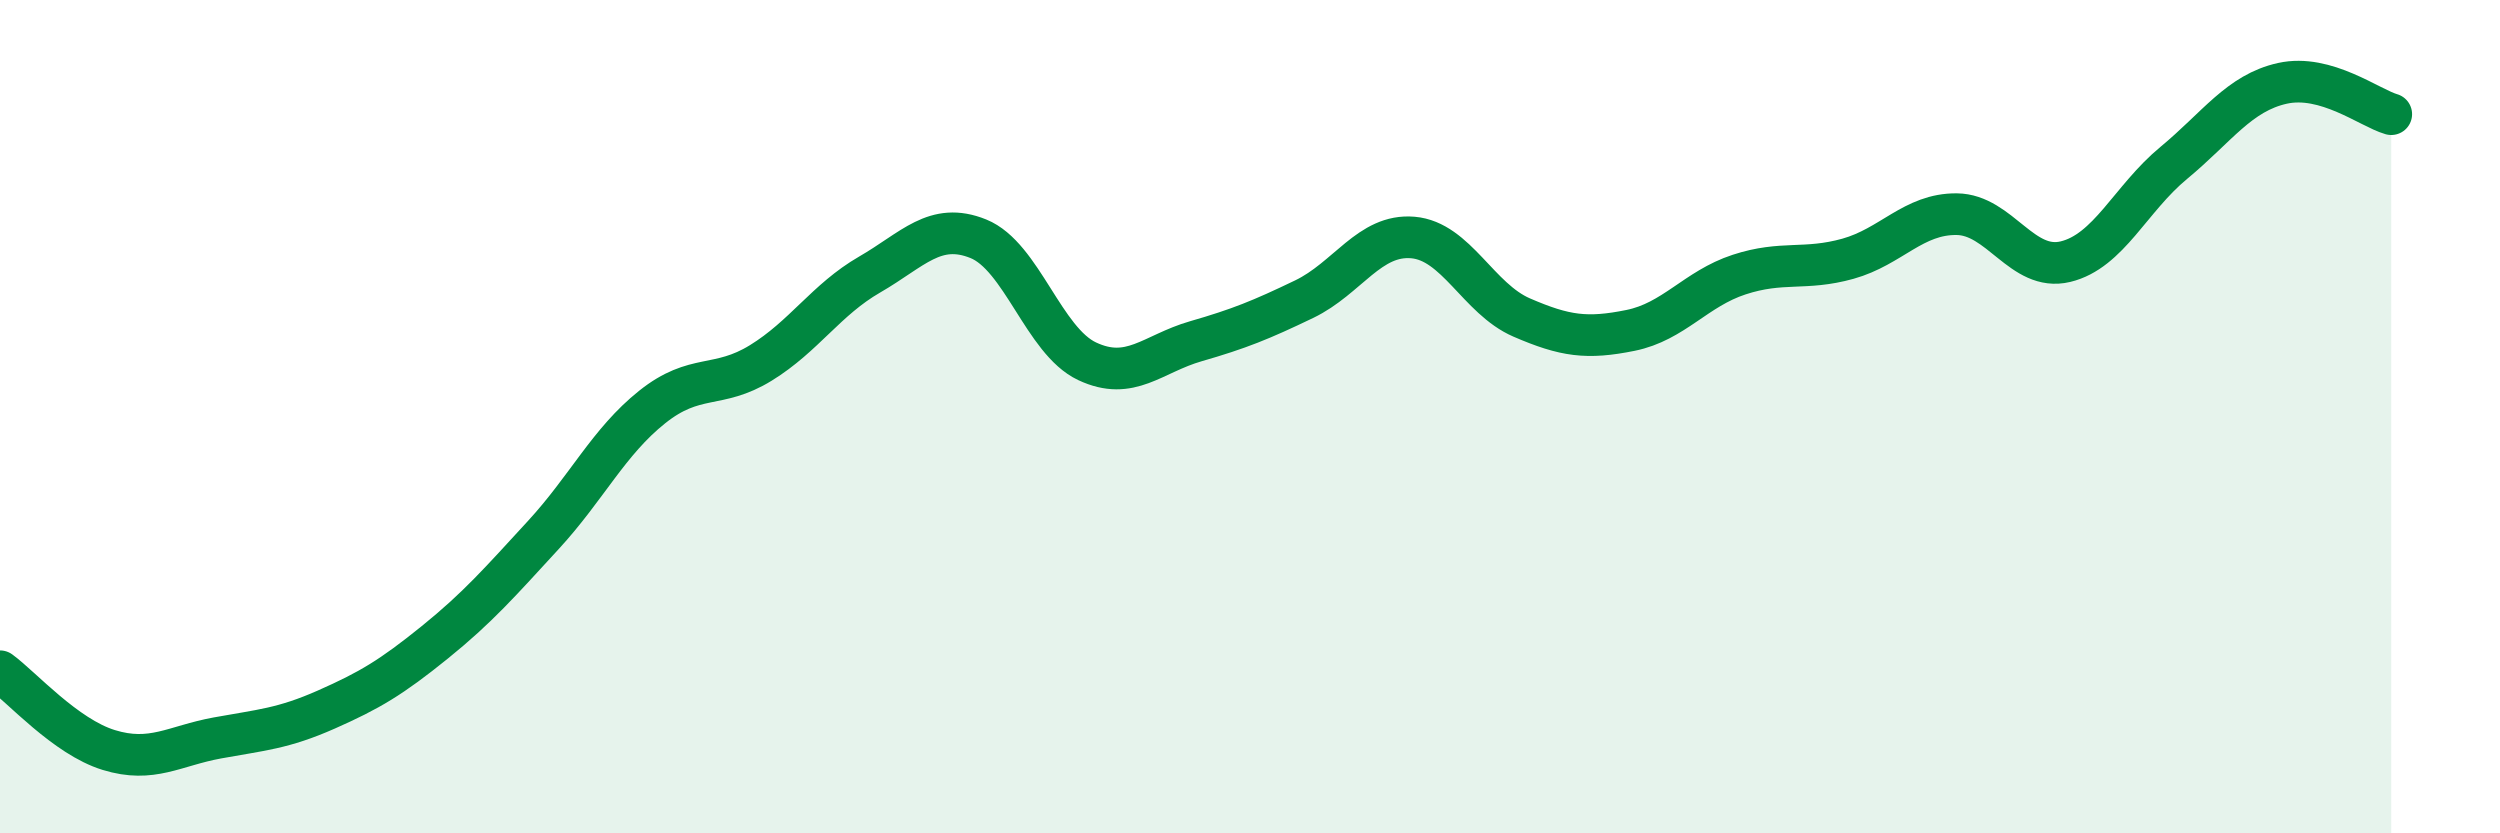
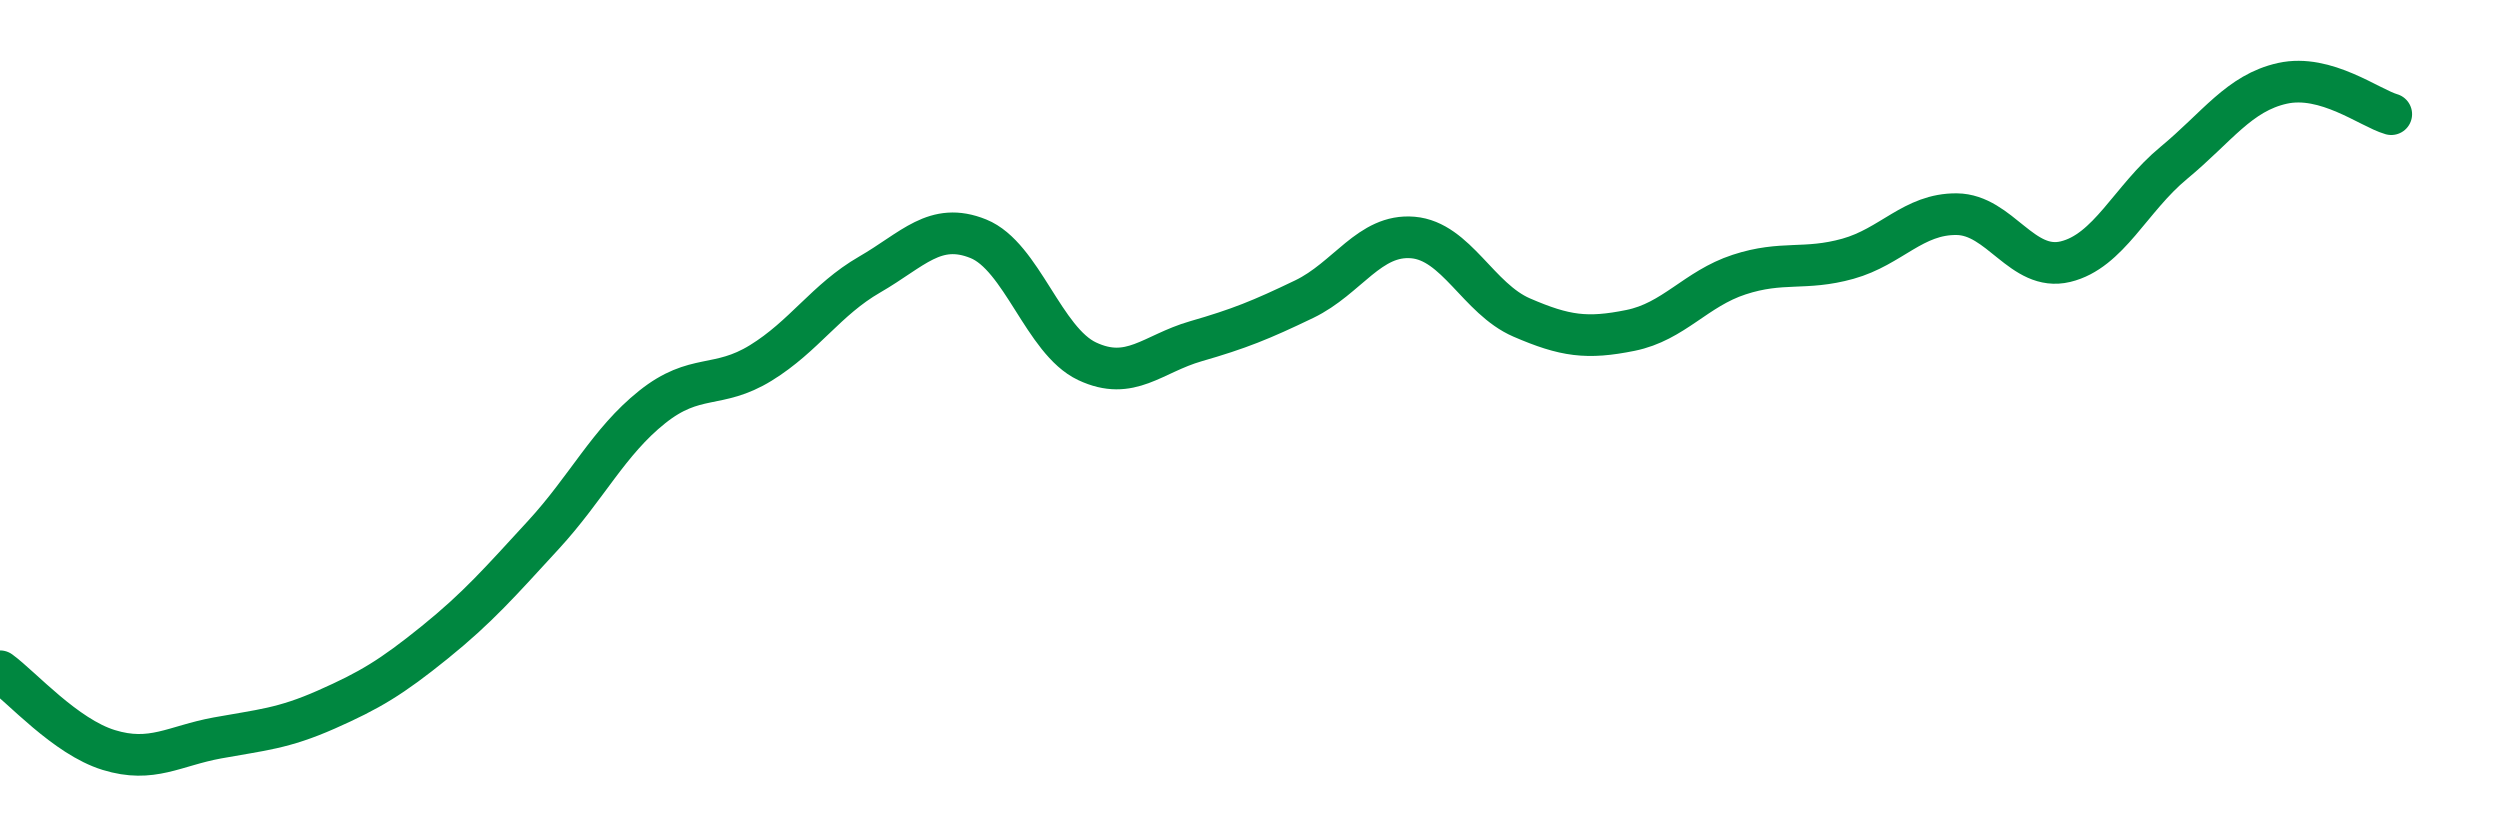
<svg xmlns="http://www.w3.org/2000/svg" width="60" height="20" viewBox="0 0 60 20">
-   <path d="M 0,16.11 C 0.52,16.49 1.57,17.68 2.61,18 C 3.65,18.32 4.18,17.9 5.22,17.71 C 6.26,17.52 6.79,17.49 7.83,17.03 C 8.87,16.57 9.39,16.26 10.43,15.42 C 11.47,14.58 12,13.97 13.04,12.84 C 14.08,11.71 14.61,10.6 15.65,9.77 C 16.69,8.94 17.22,9.35 18.26,8.71 C 19.3,8.07 19.83,7.19 20.87,6.59 C 21.91,5.99 22.44,5.31 23.48,5.73 C 24.52,6.15 25.05,8.18 26.09,8.67 C 27.13,9.16 27.66,8.49 28.7,8.19 C 29.74,7.89 30.26,7.68 31.3,7.18 C 32.34,6.68 32.87,5.61 33.91,5.7 C 34.95,5.79 35.48,7.17 36.52,7.62 C 37.56,8.07 38.09,8.14 39.13,7.93 C 40.17,7.72 40.7,6.93 41.74,6.59 C 42.78,6.25 43.31,6.5 44.35,6.21 C 45.39,5.92 45.92,5.13 46.96,5.14 C 48,5.15 48.53,6.53 49.57,6.28 C 50.61,6.03 51.13,4.77 52.17,3.91 C 53.21,3.05 53.74,2.23 54.78,2 C 55.82,1.77 56.87,2.59 57.39,2.74L57.39 20L0 20Z" fill="#008740" opacity="0.1" stroke-linecap="round" stroke-linejoin="round" />
  <path d="M 0,16.11 C 0.52,16.49 1.57,17.68 2.61,18 C 3.65,18.32 4.18,17.9 5.22,17.71 C 6.26,17.52 6.79,17.49 7.83,17.03 C 8.87,16.57 9.39,16.26 10.43,15.42 C 11.47,14.58 12,13.97 13.04,12.84 C 14.08,11.71 14.61,10.6 15.65,9.77 C 16.69,8.94 17.22,9.35 18.26,8.71 C 19.3,8.07 19.83,7.19 20.87,6.59 C 21.91,5.99 22.44,5.31 23.48,5.73 C 24.52,6.15 25.05,8.18 26.09,8.67 C 27.13,9.16 27.66,8.49 28.7,8.19 C 29.74,7.89 30.26,7.68 31.3,7.18 C 32.34,6.68 32.87,5.61 33.91,5.7 C 34.95,5.79 35.48,7.17 36.52,7.62 C 37.56,8.07 38.09,8.14 39.13,7.93 C 40.17,7.72 40.7,6.93 41.74,6.59 C 42.78,6.25 43.31,6.5 44.35,6.21 C 45.39,5.92 45.92,5.13 46.96,5.14 C 48,5.15 48.53,6.53 49.57,6.28 C 50.61,6.03 51.13,4.77 52.17,3.91 C 53.21,3.05 53.74,2.23 54.78,2 C 55.82,1.77 56.87,2.59 57.39,2.74" stroke="#008740" stroke-width="1" fill="none" stroke-linecap="round" stroke-linejoin="round" />
</svg>